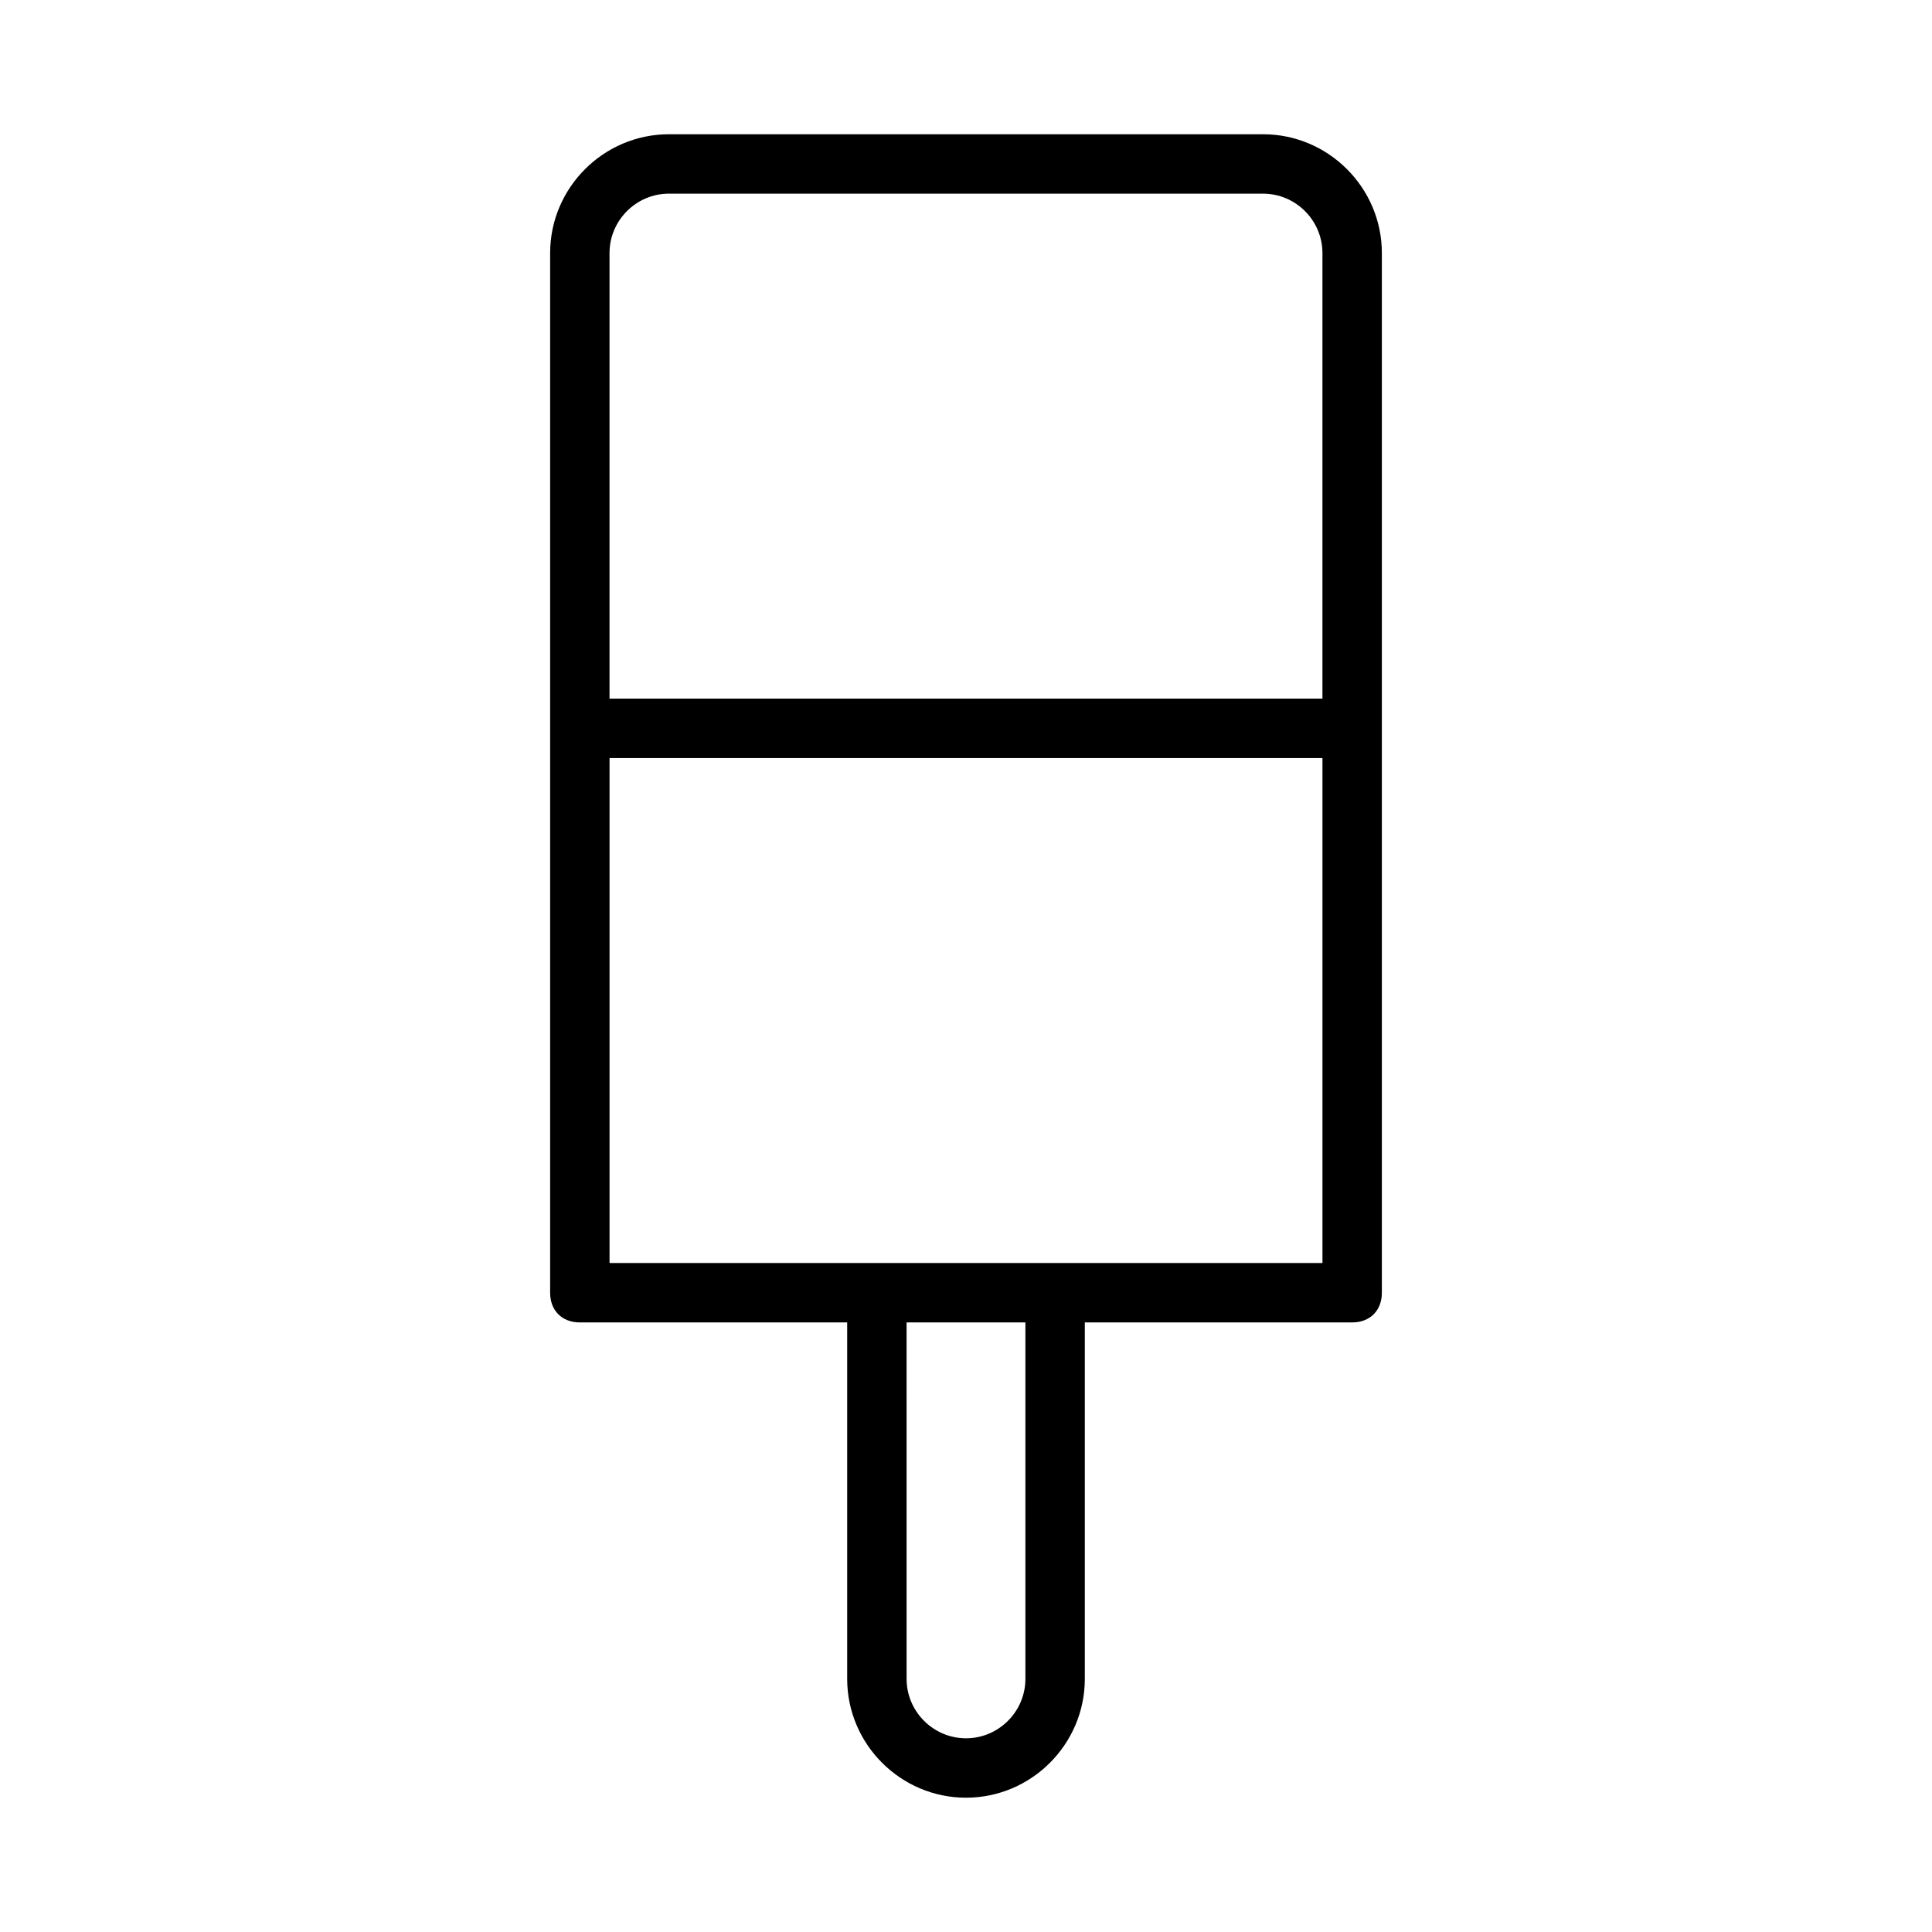
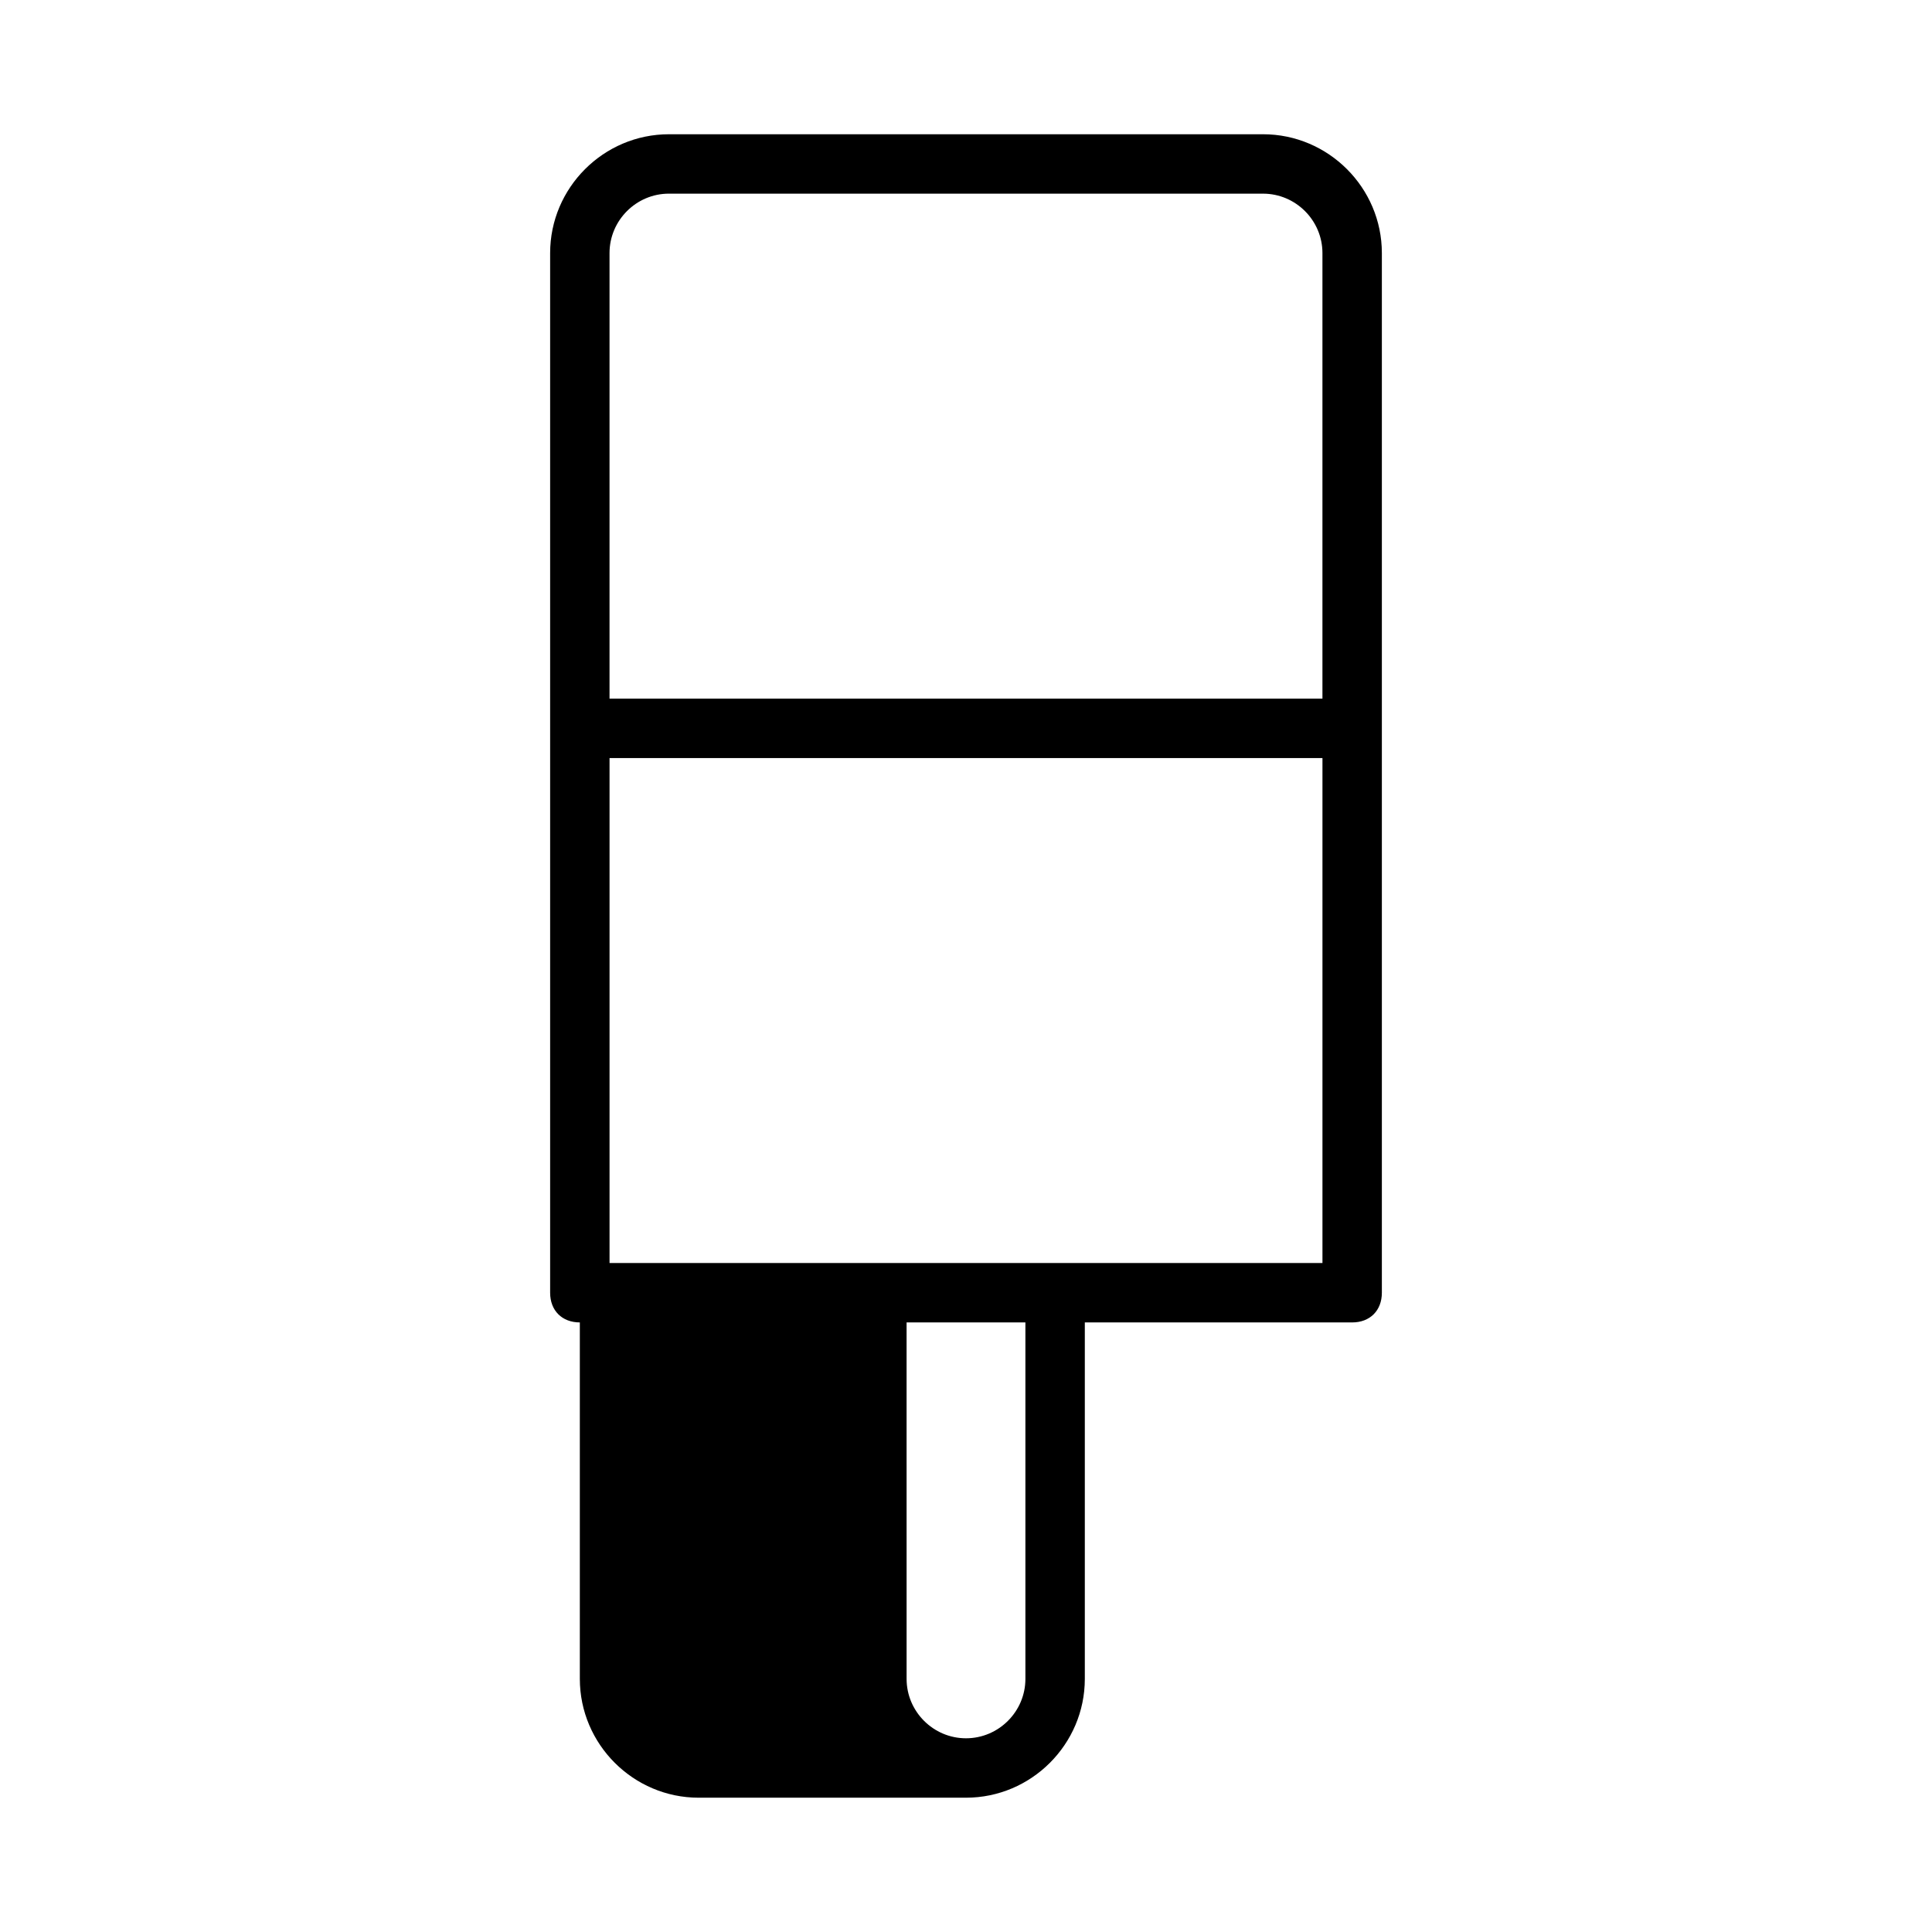
<svg xmlns="http://www.w3.org/2000/svg" fill="#000000" width="800px" height="800px" version="1.1" viewBox="144 144 512 512">
-   <path d="m400 620.41c17.32 0 31.488-14.168 31.488-31.488v-94.465h70.848c4.723 0 7.871-3.148 7.871-7.871v-275.52c0-17.32-14.168-31.488-31.488-31.488h-157.44c-17.32 0-31.488 14.168-31.488 31.488v275.52c0 4.723 3.148 7.871 7.871 7.871h70.848v94.465c0.004 17.32 14.172 31.488 31.492 31.488zm15.742-31.488c0 8.66-7.086 15.742-15.742 15.742-8.66 0-15.742-7.086-15.742-15.742l-0.004-94.465h31.488zm-94.465-393.6h157.44c8.66 0 15.742 7.086 15.742 15.742v118.08h-188.93v-118.08c0-8.66 7.082-15.746 15.742-15.746zm-15.742 149.57h188.93v133.82h-188.93z" />
+   <path d="m400 620.41c17.32 0 31.488-14.168 31.488-31.488v-94.465h70.848c4.723 0 7.871-3.148 7.871-7.871v-275.52c0-17.32-14.168-31.488-31.488-31.488h-157.44c-17.32 0-31.488 14.168-31.488 31.488v275.52c0 4.723 3.148 7.871 7.871 7.871v94.465c0.004 17.32 14.172 31.488 31.492 31.488zm15.742-31.488c0 8.66-7.086 15.742-15.742 15.742-8.66 0-15.742-7.086-15.742-15.742l-0.004-94.465h31.488zm-94.465-393.6h157.44c8.66 0 15.742 7.086 15.742 15.742v118.08h-188.93v-118.08c0-8.66 7.082-15.746 15.742-15.746zm-15.742 149.57h188.93v133.82h-188.93z" />
</svg>